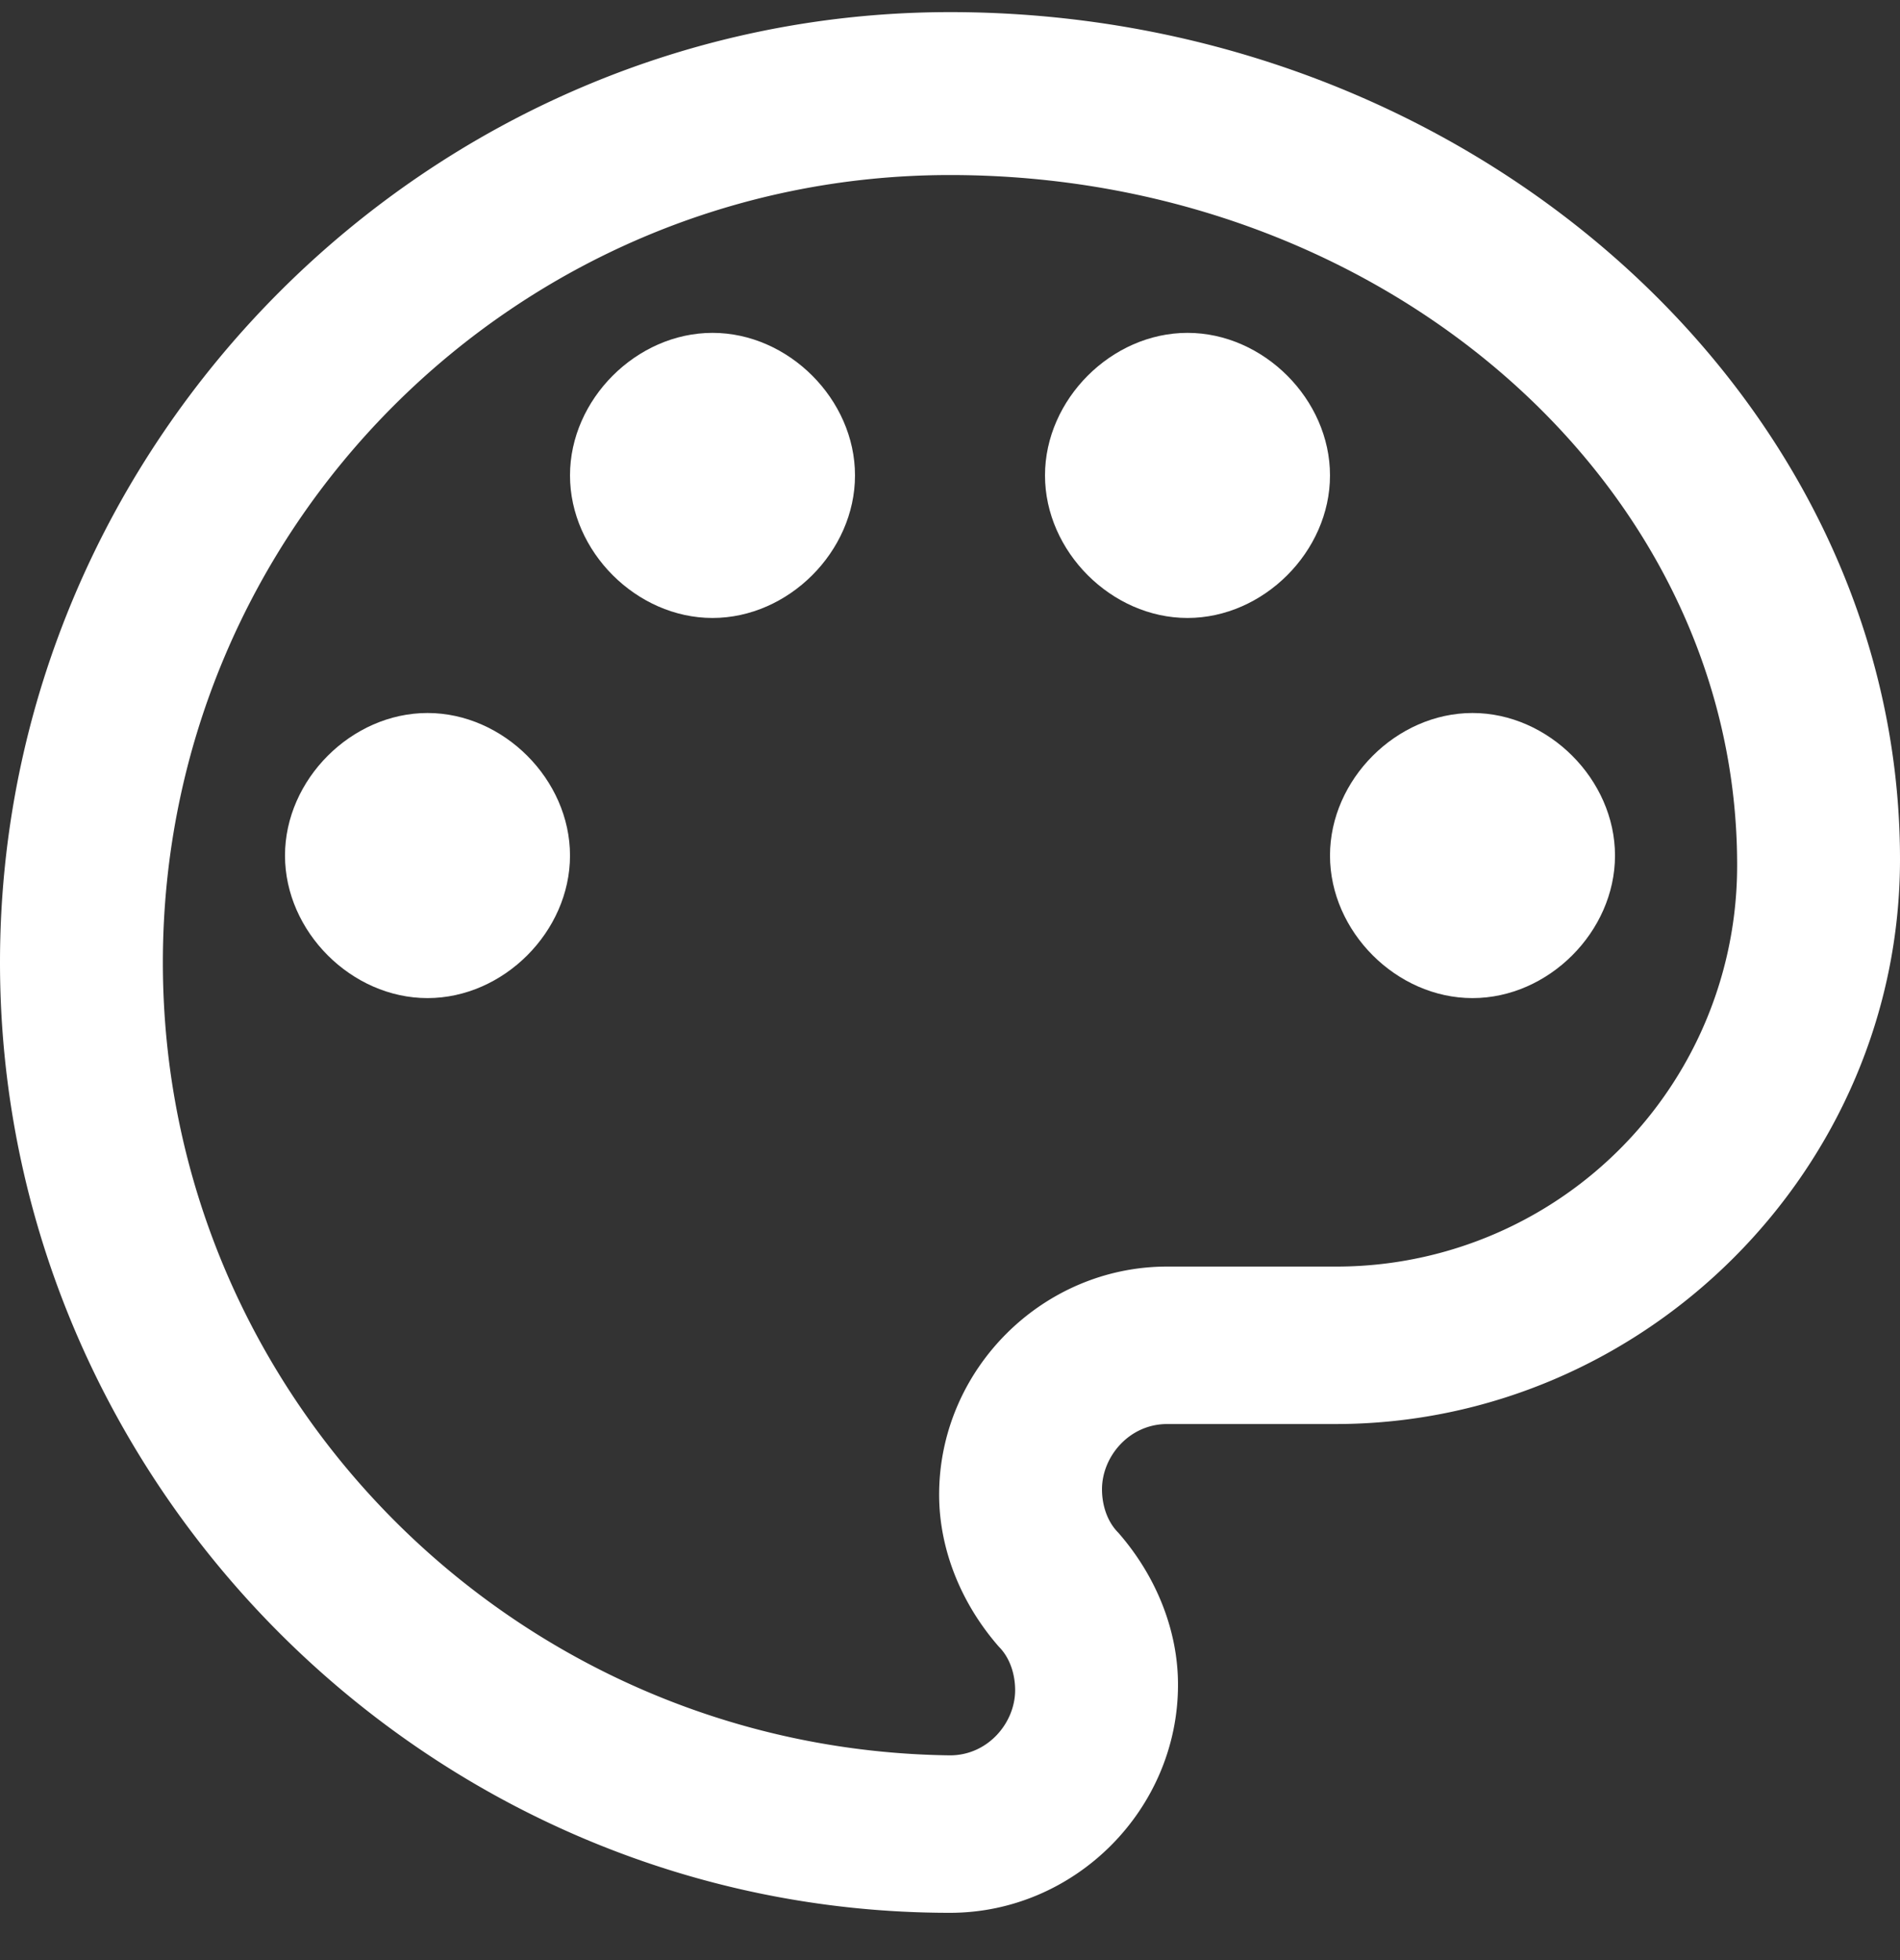
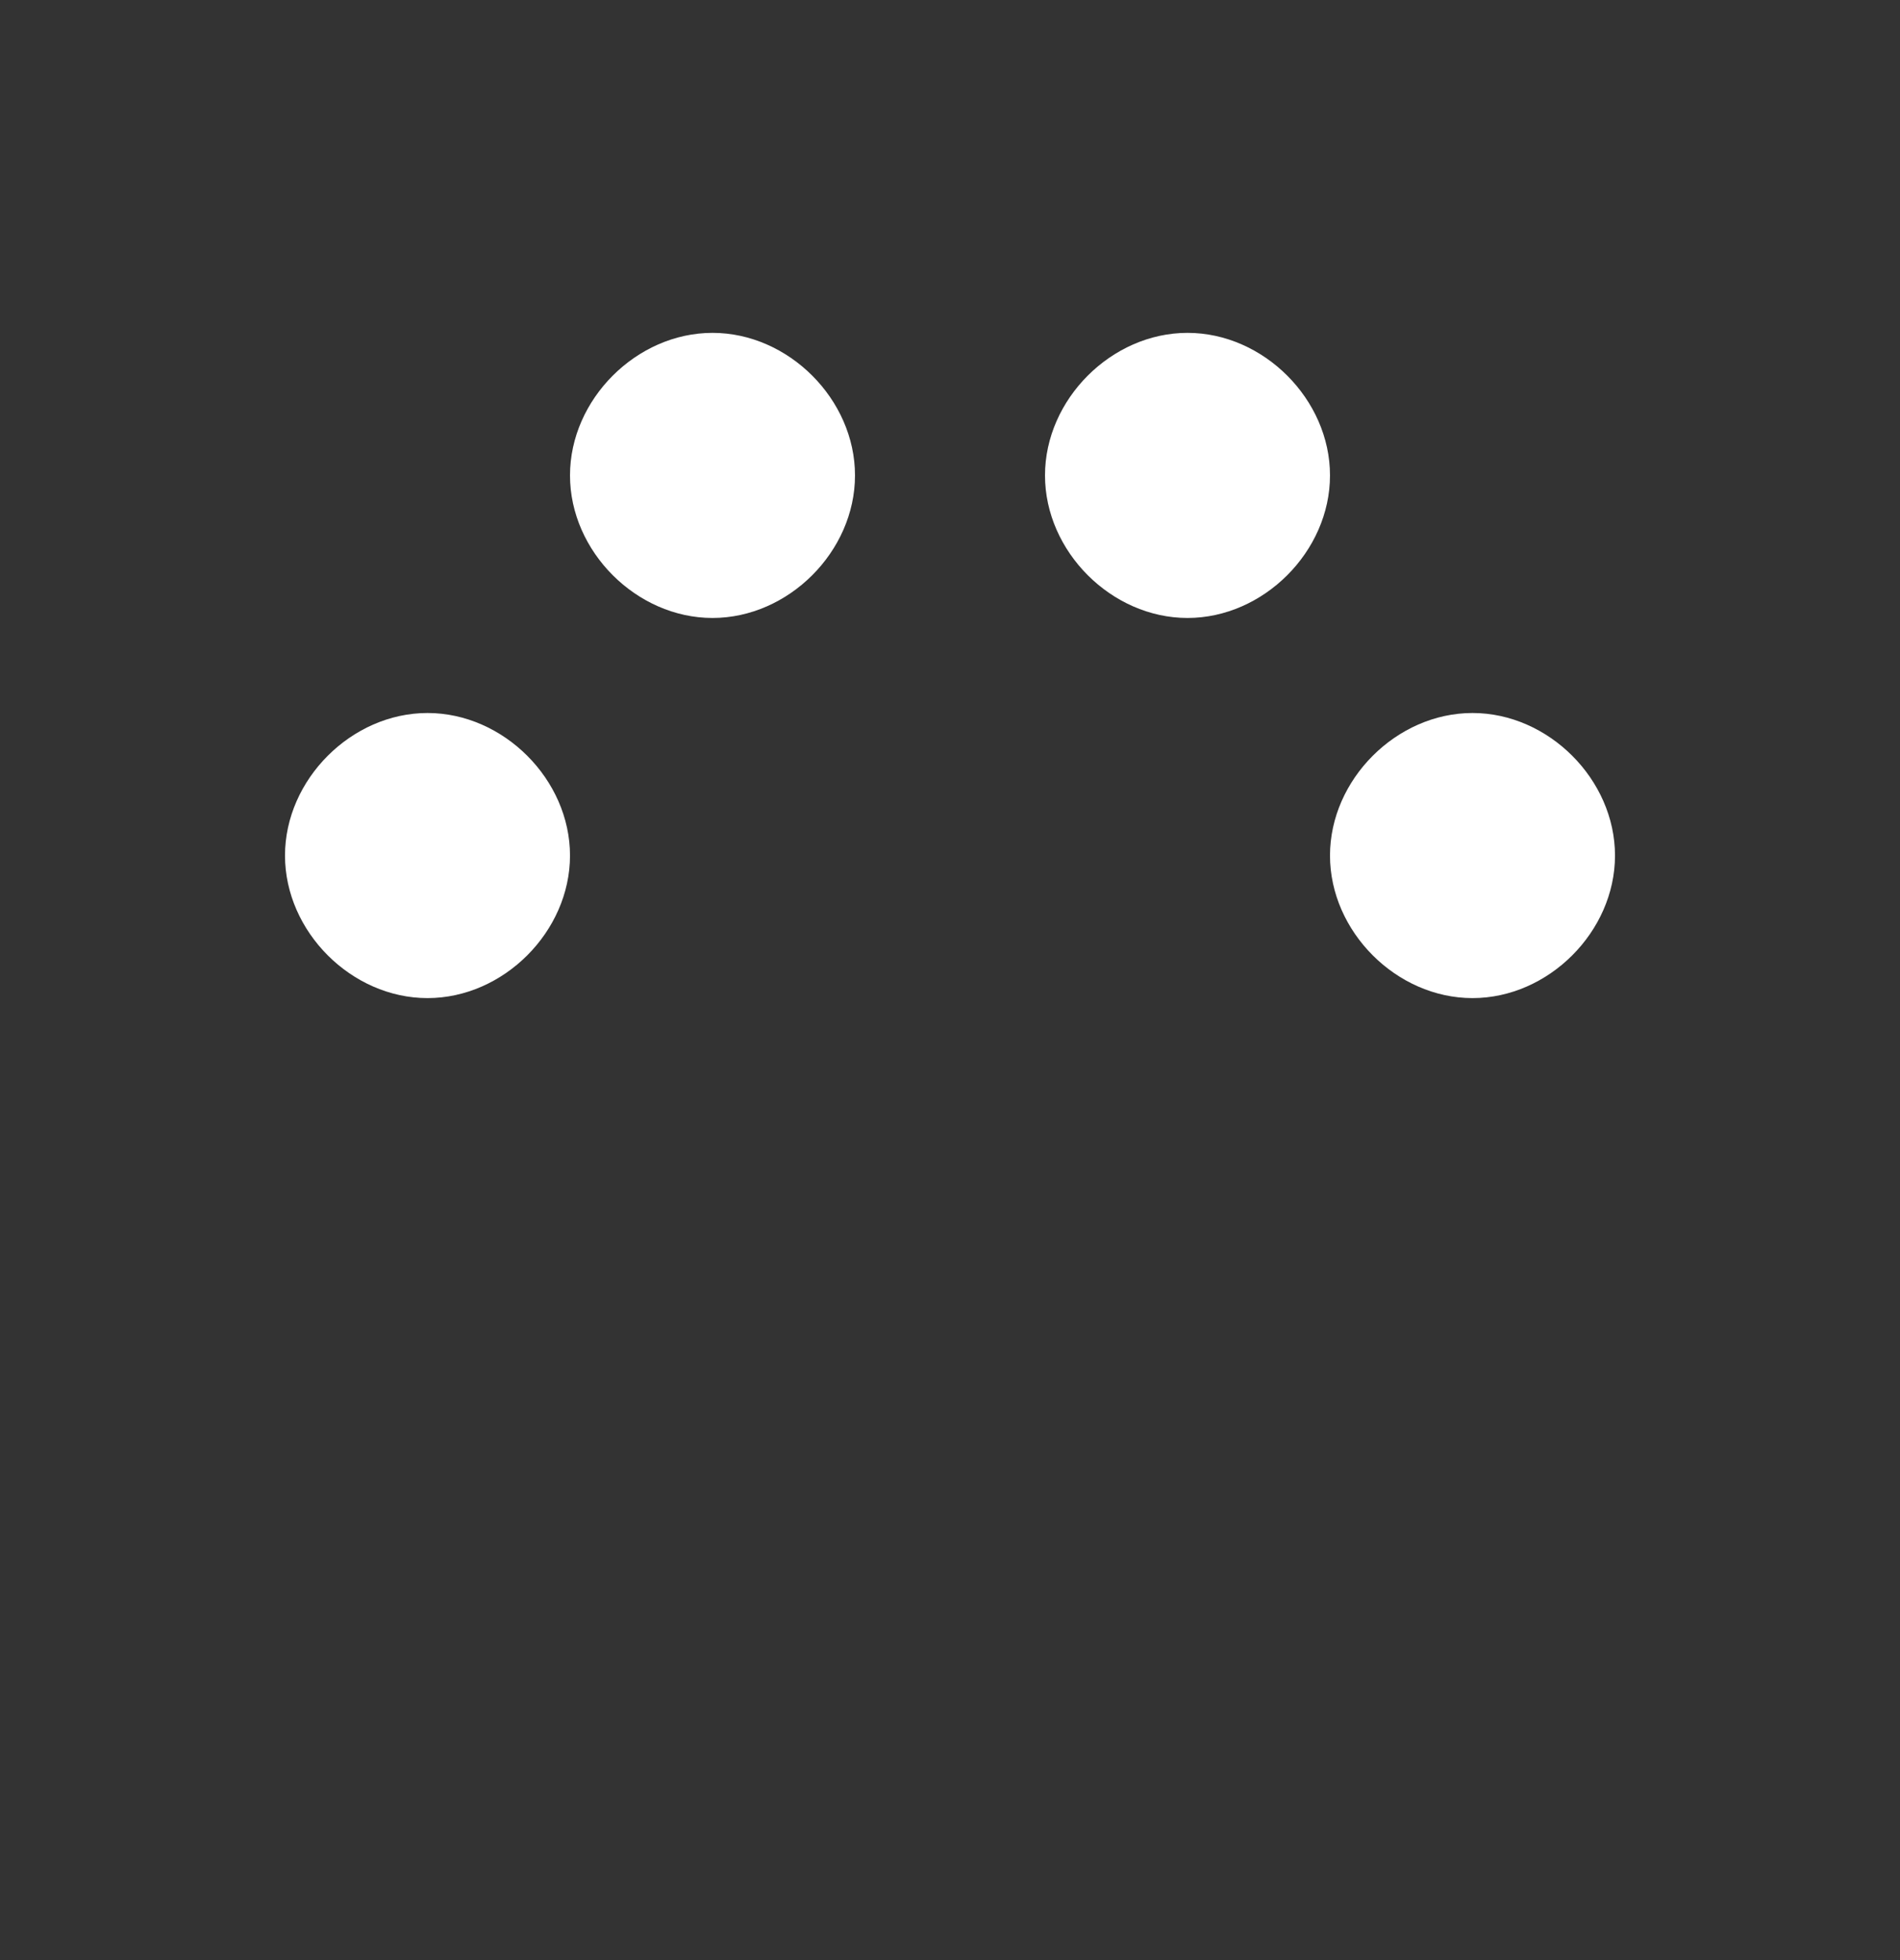
<svg xmlns="http://www.w3.org/2000/svg" width="32" height="33" fill="none">
  <rect width="100%" height="100%" fill="#333333" stroke="none" />
  <path d="M7.2 12.004c1.28 0 2.4 1.12 2.4 2.4 0 1.28-1.12 2.4-2.4 2.4-1.28 0-2.4-1.12-2.4-2.4 0-1.28 1.12-2.4 2.4-2.4zm4.8-6.4c1.28 0 2.4 1.12 2.4 2.4 0 1.28-1.12 2.4-2.4 2.4-1.28 0-2.4-1.12-2.4-2.4 0-1.28 1.12-2.4 2.4-2.4zm8 0c1.28 0 2.4 1.12 2.4 2.4 0 1.28-1.12 2.4-2.4 2.4-1.28 0-2.4-1.12-2.4-2.4 0-1.28 1.12-2.4 2.4-2.4zm4.8 6.4c1.28 0 2.4 1.12 2.4 2.4 0 1.28-1.12 2.4-2.4 2.4-1.28 0-2.4-1.12-2.4-2.4 0-1.28 1.12-2.4 2.4-2.4z" fill="#fff" />
-   <path d="M16 .204c-8.777 0-16 7.223-16 16 0 8.777 7.223 16 16 16 2.103 0 3.84-1.737 3.84-3.84 0-.914-.366-1.829-1.006-2.56-.183-.183-.274-.457-.274-.731 0-.549.457-1.098 1.097-1.098h2.834c5.212 0 9.509-4.297 9.509-9.508C32 6.696 24.777.204 16 .204zm6.491 21.12h-2.834c-2.103 0-3.84 1.737-3.84 3.84 0 .914.366 1.829 1.006 2.56.183.183.274.457.274.732 0 .548-.457 1.097-1.097 1.097-7.314-.092-13.257-6.035-13.257-13.349S8.686 2.947 16 2.947s13.257 5.211 13.257 11.611a6.75 6.75 0 01-6.766 6.766z" fill="#fff" />
</svg>